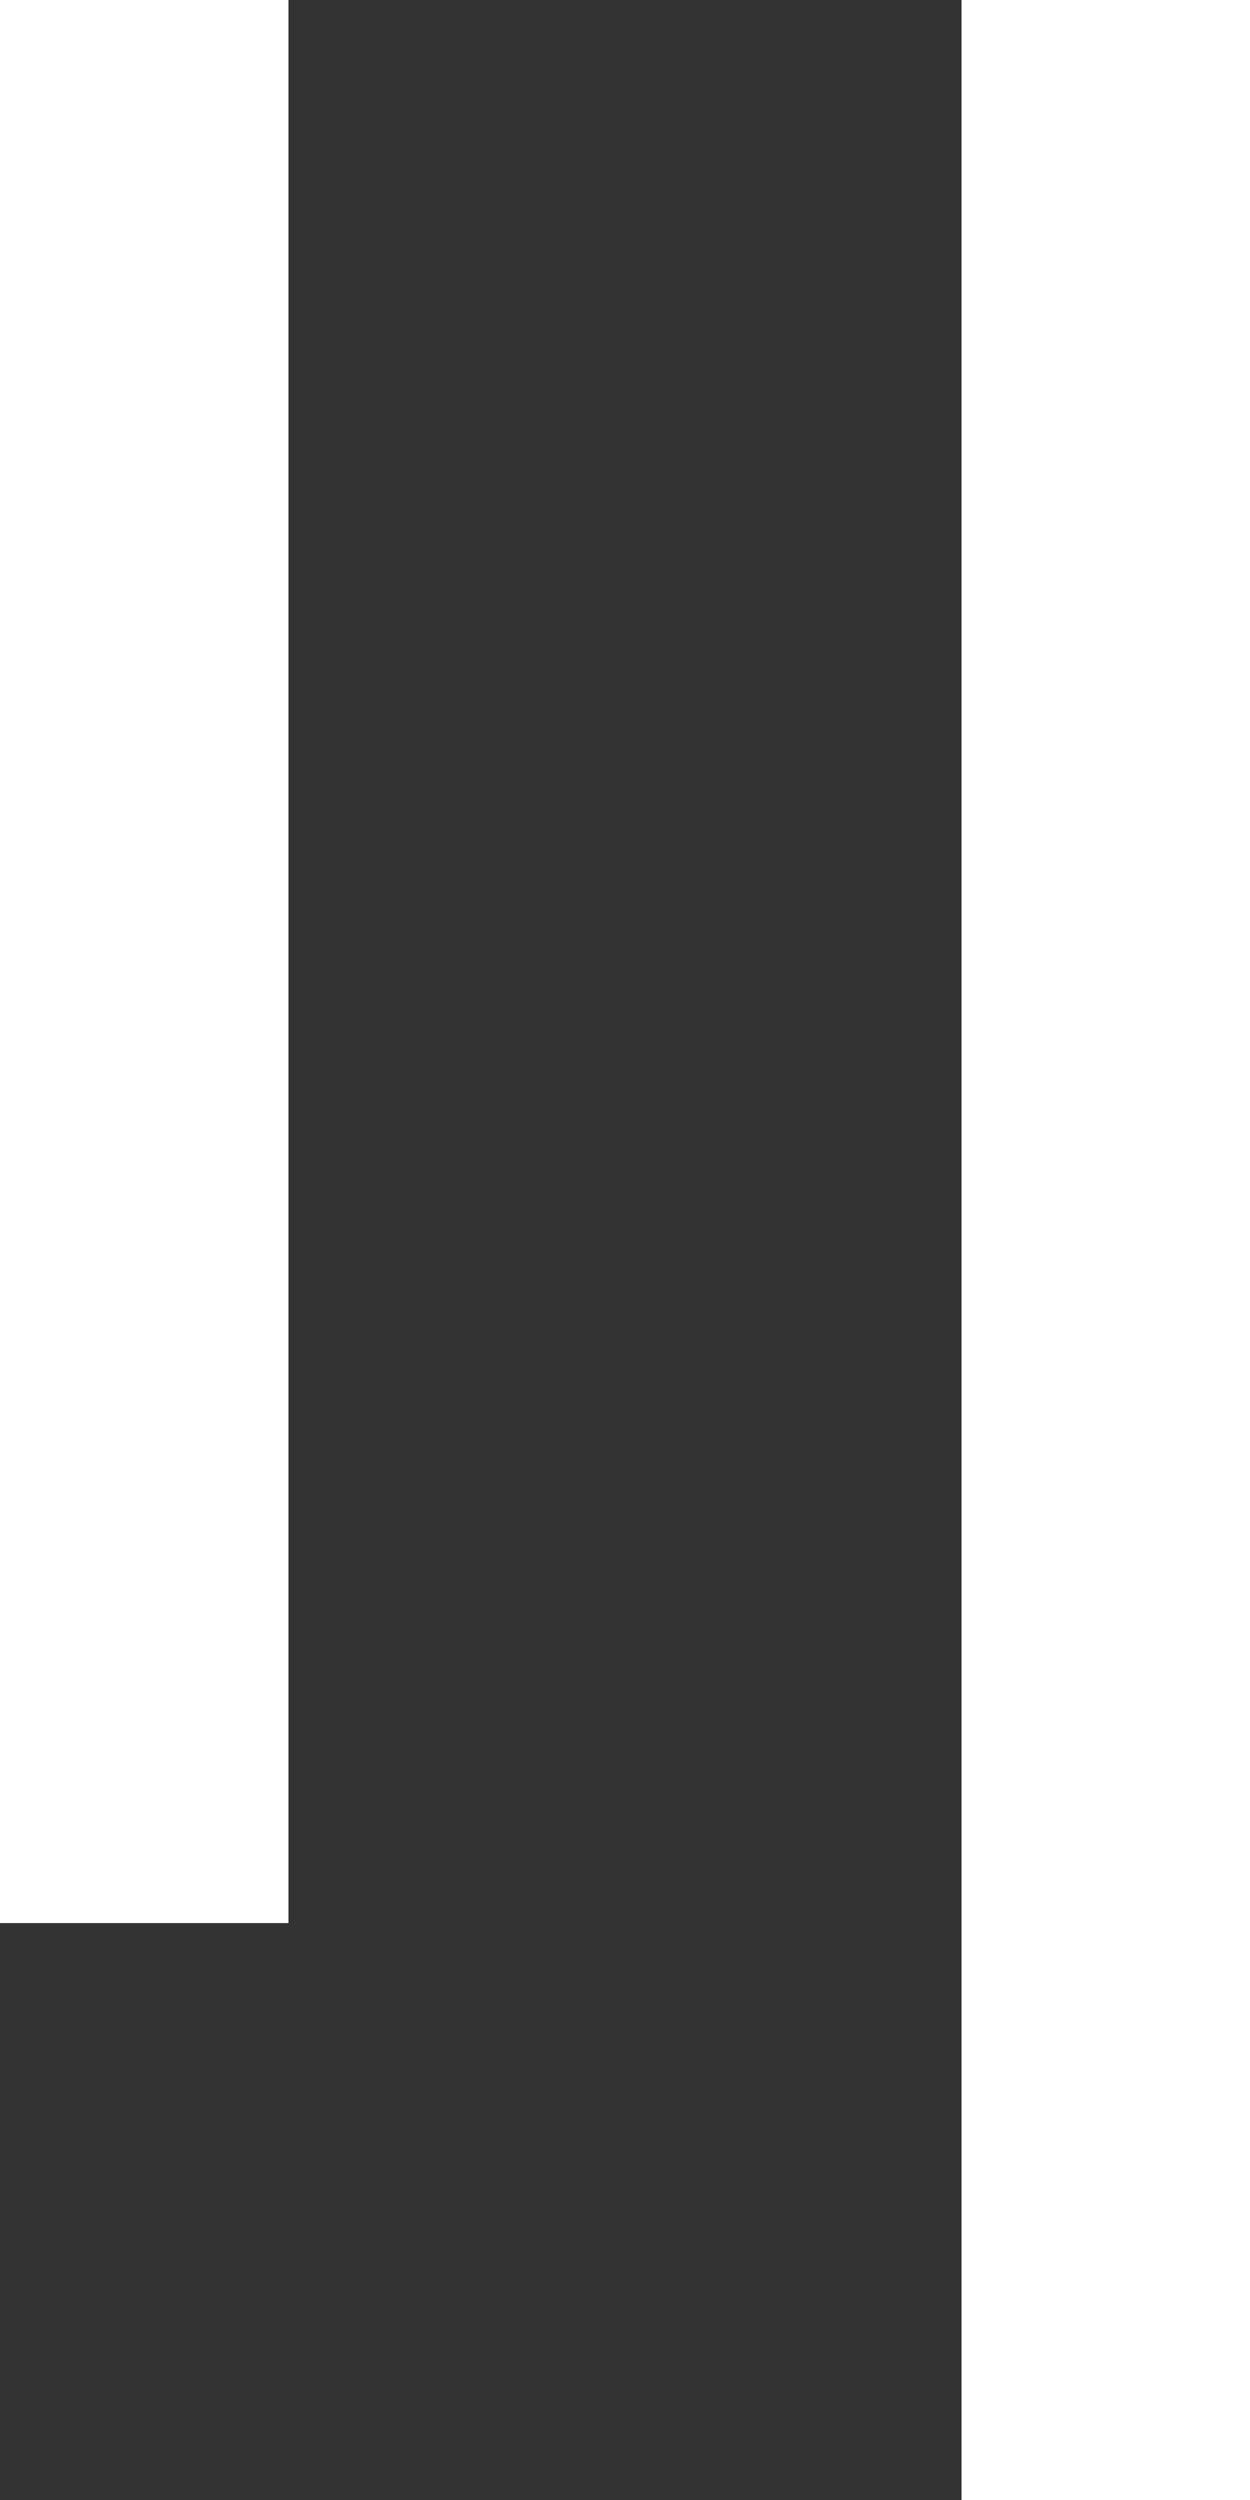
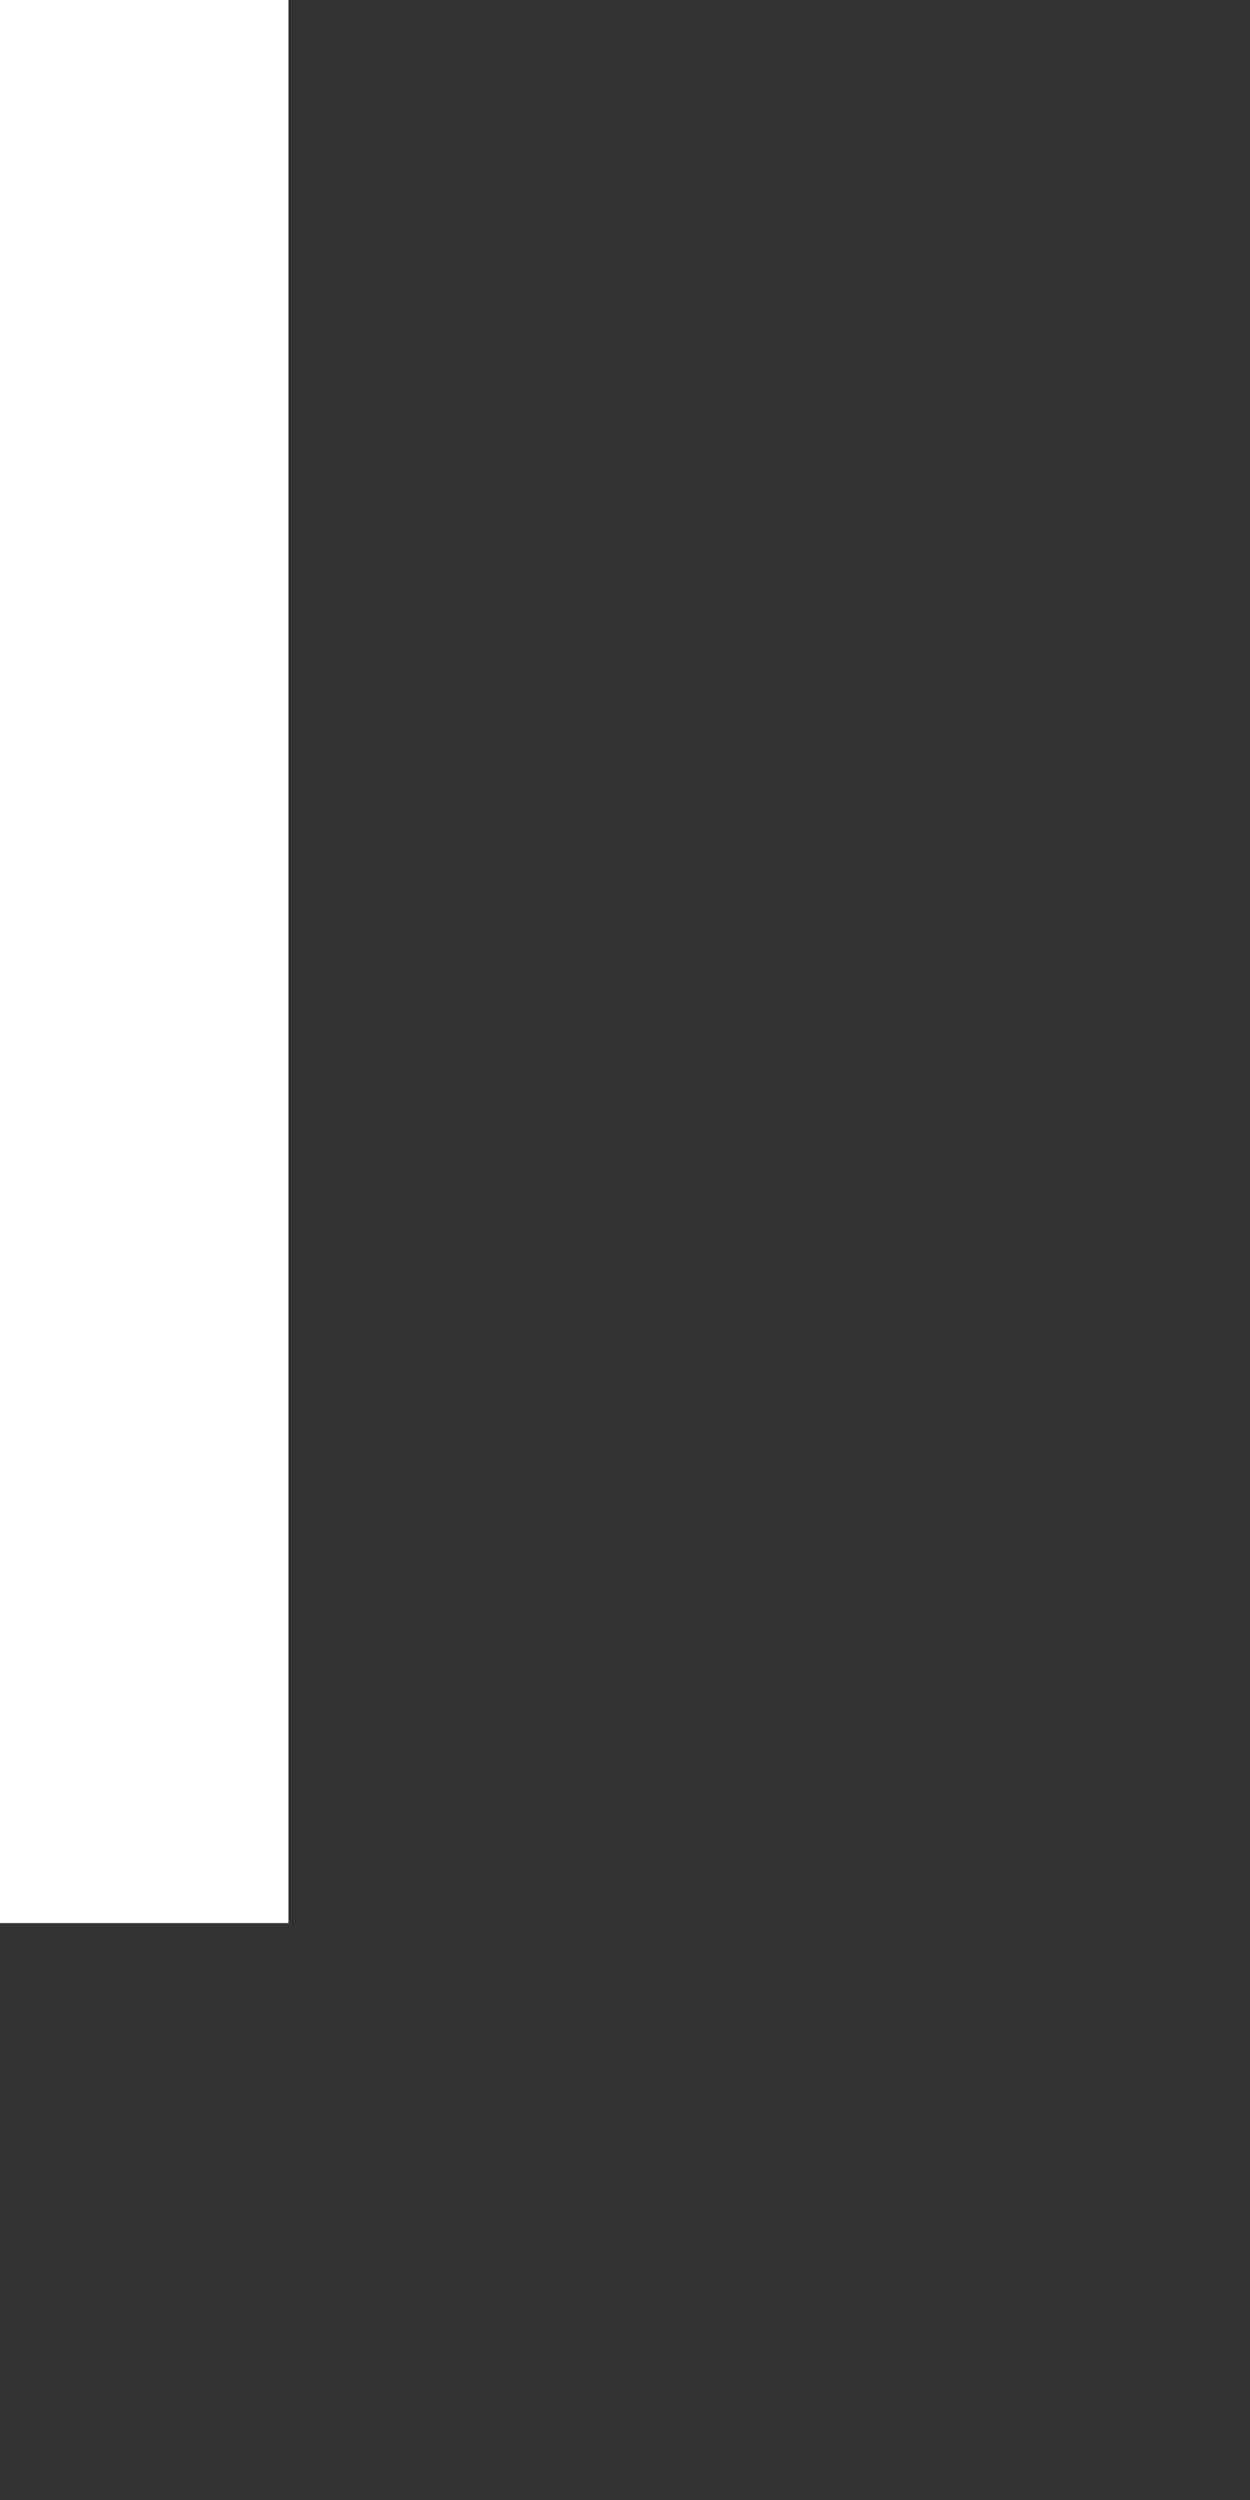
<svg xmlns="http://www.w3.org/2000/svg" width="13" height="26" viewBox="0 0 13 26" fill="none">
  <rect x="0" y="0" width="13" height="26" fill="#333333" stroke="none" />
-   <path d="M7.15493e-08 20L3.10047e-07 0L3 3.57746e-08L3 20L7.15493e-08 20Z" fill="white" />
-   <path d="M10 26L10 1.19249e-07L13 1.55023e-07L13 26L10 26Z" fill="white" />
+   <path d="M7.15493e-08 20L3.10047e-07 0L3 3.57746e-08L3 20L7.15493e-08 20" fill="white" />
</svg>